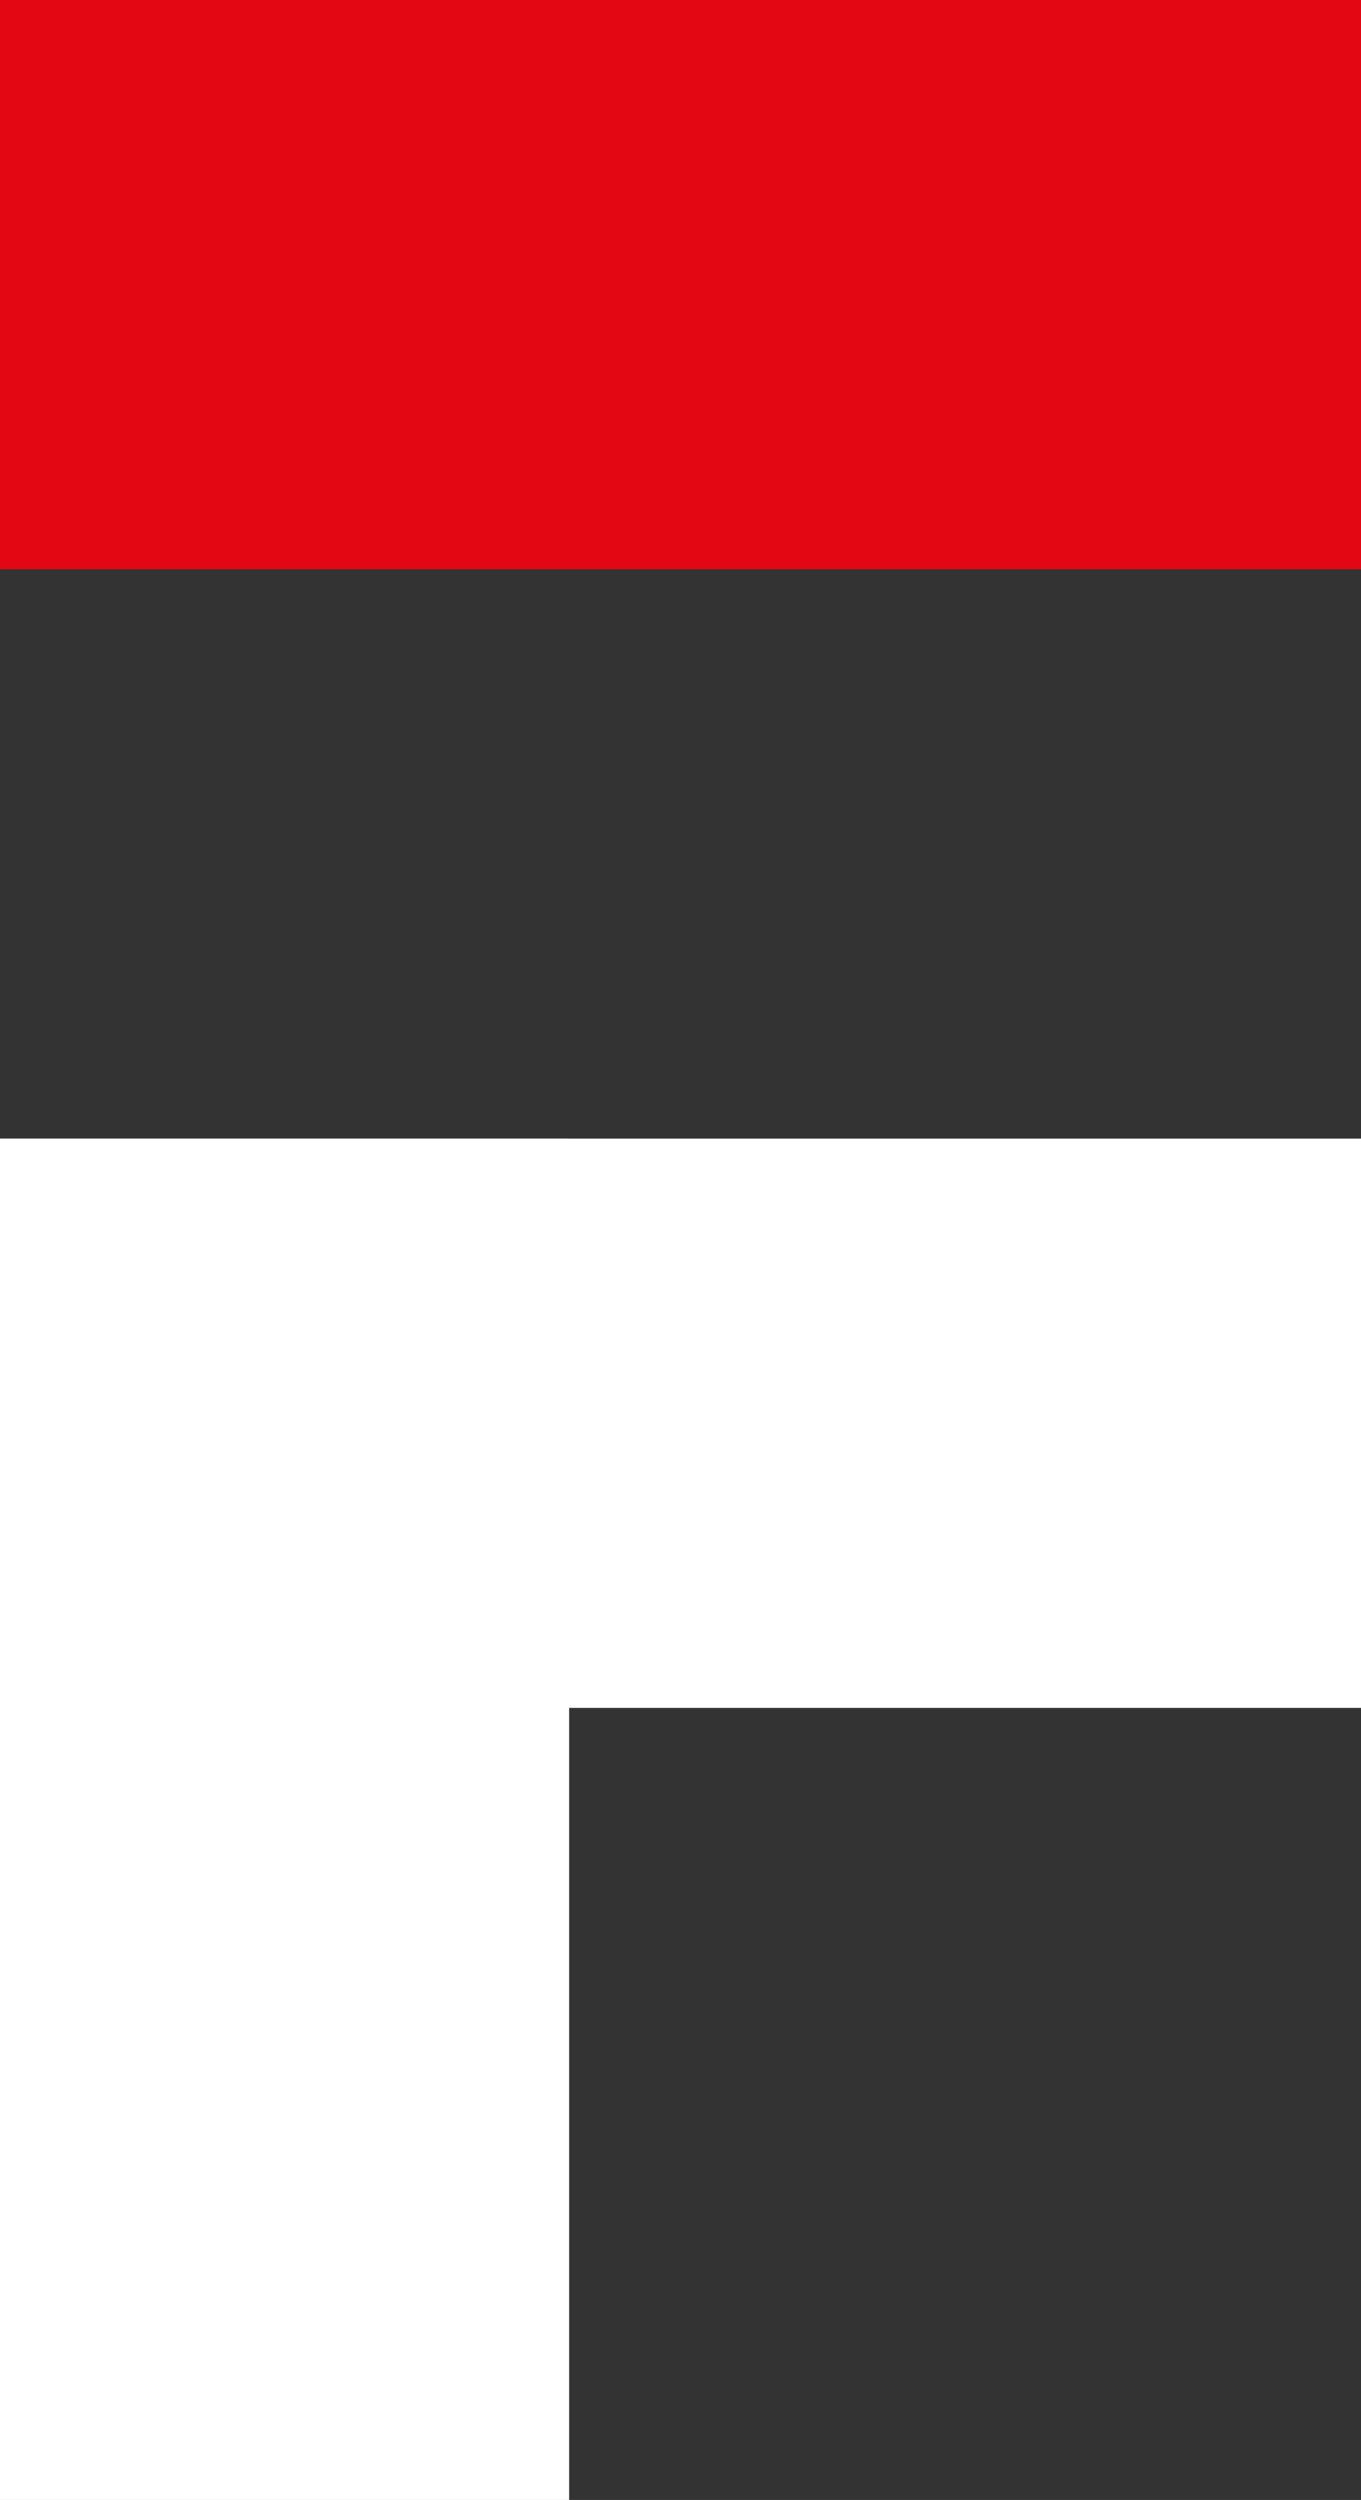
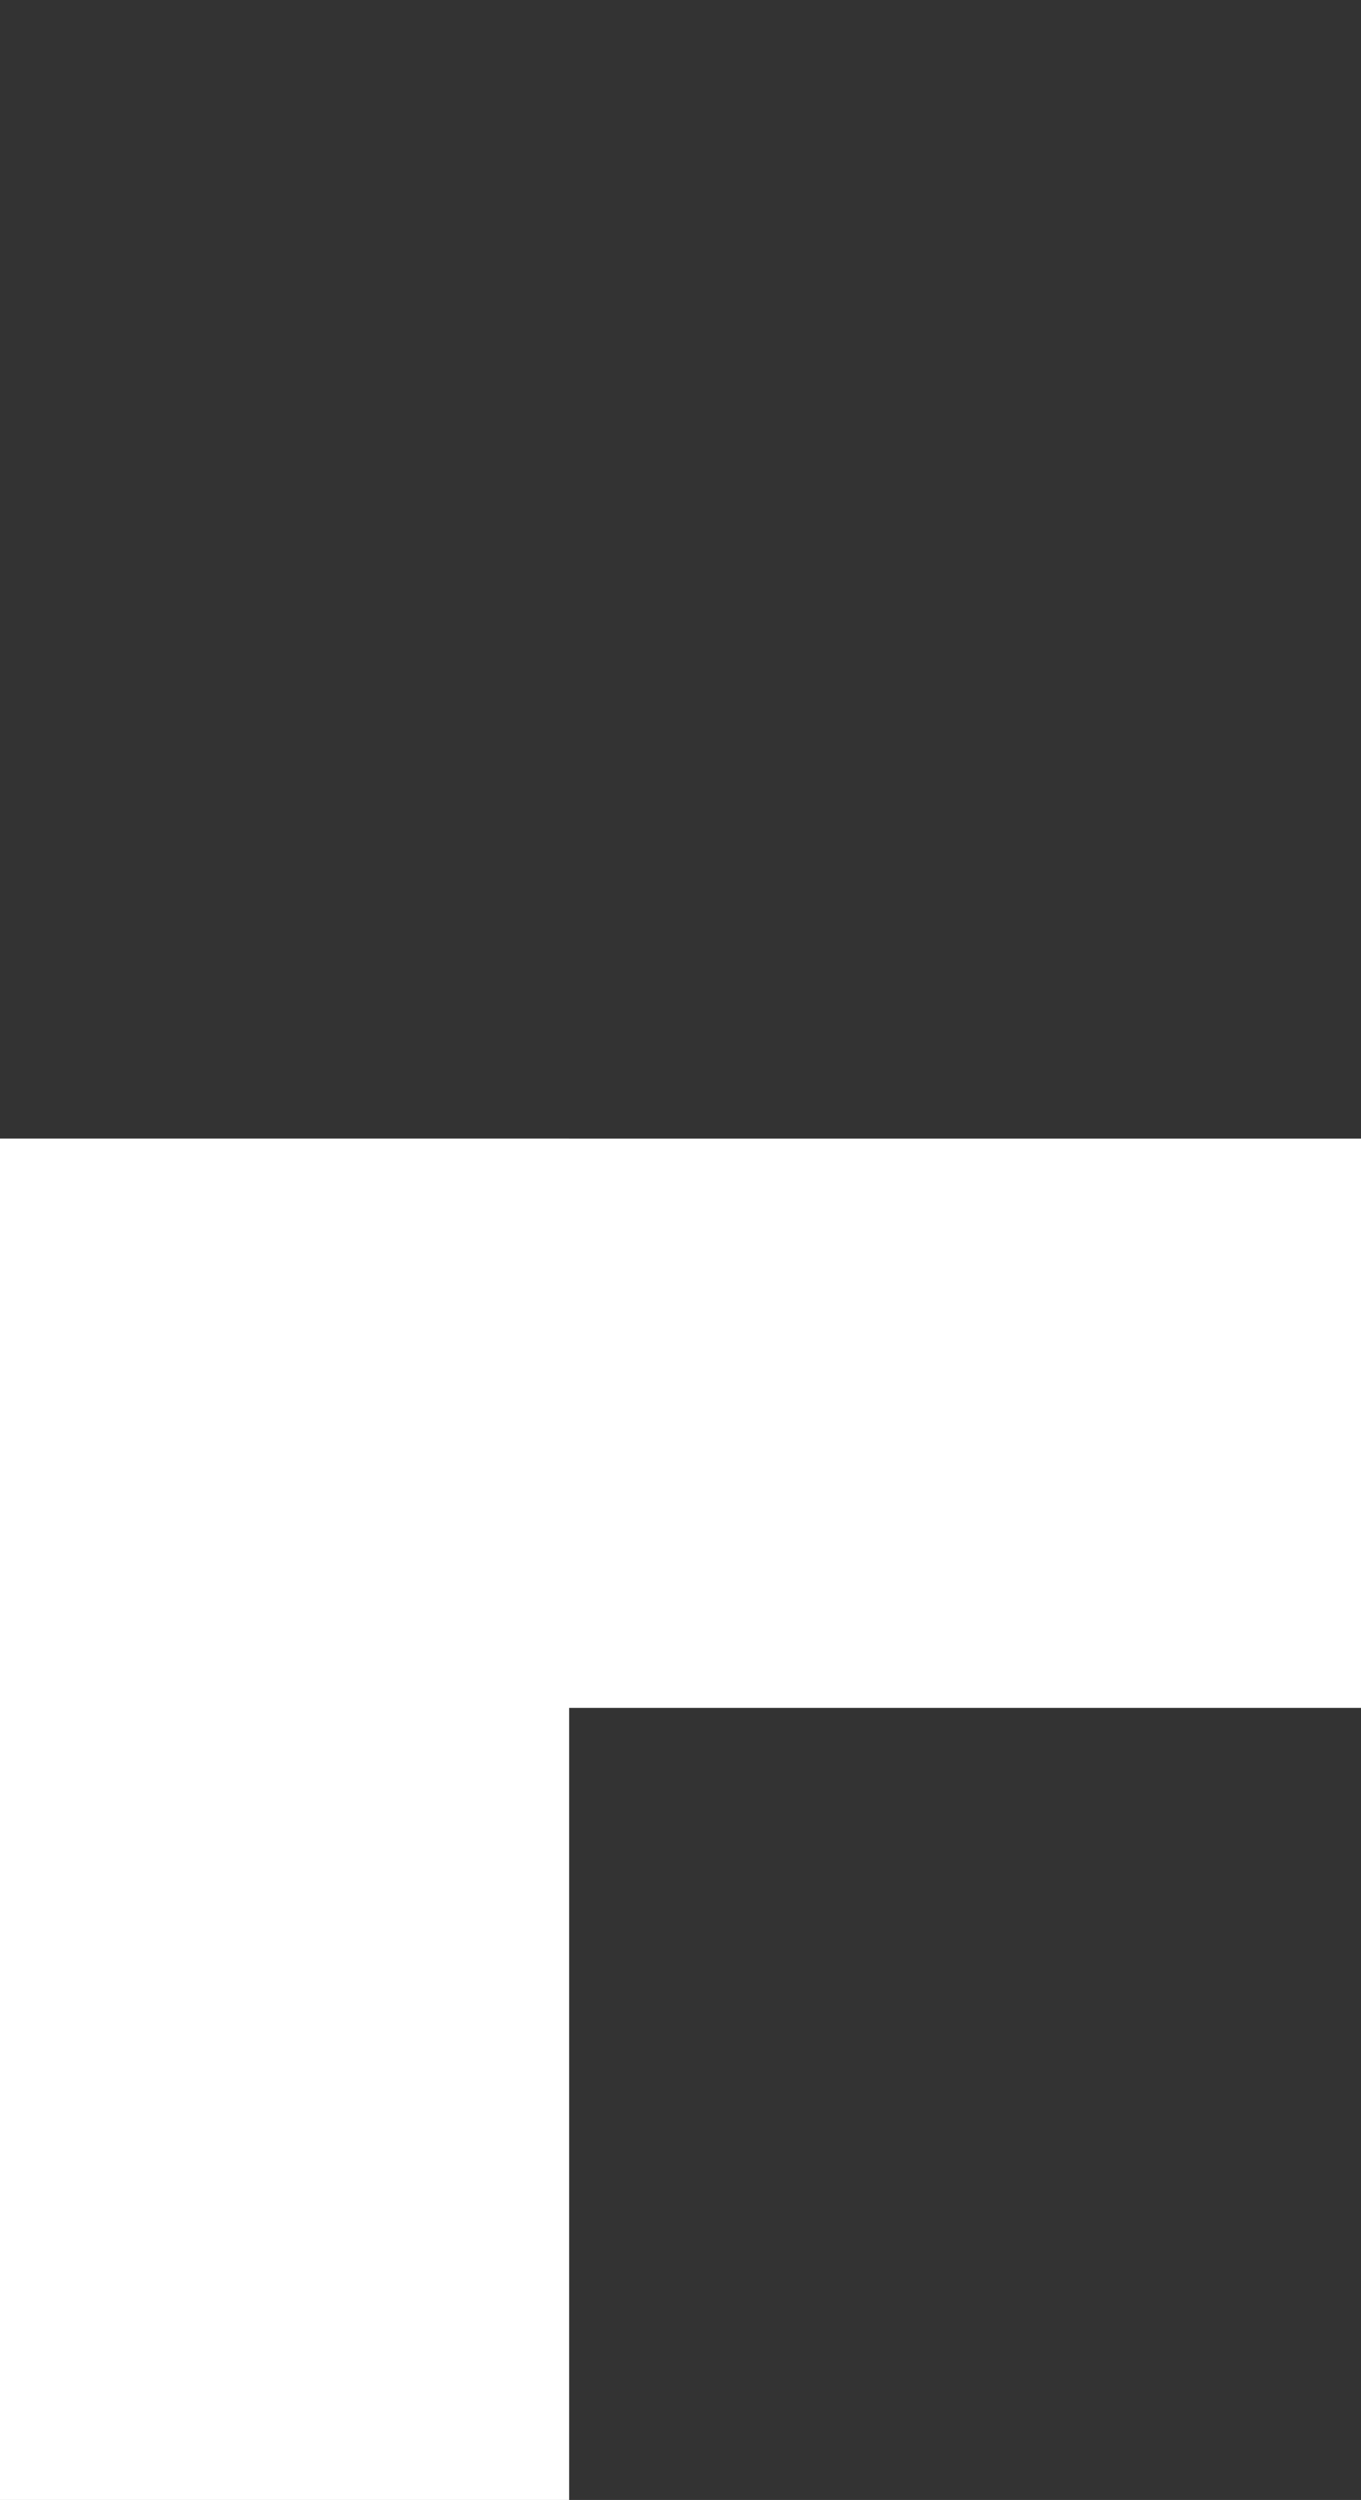
<svg xmlns="http://www.w3.org/2000/svg" width="275" height="505" viewBox="0 0 275 505" fill="none">
  <rect x="0" y="0" width="275" height="505" fill="#333333" stroke="none" />
  <rect y="230" width="115" height="275" fill="white" />
  <rect y="345" width="115" height="275" transform="rotate(-90 0 345)" fill="white" />
-   <rect y="115" width="115" height="275" transform="rotate(-90 0 115)" fill="#E30613" />
</svg>